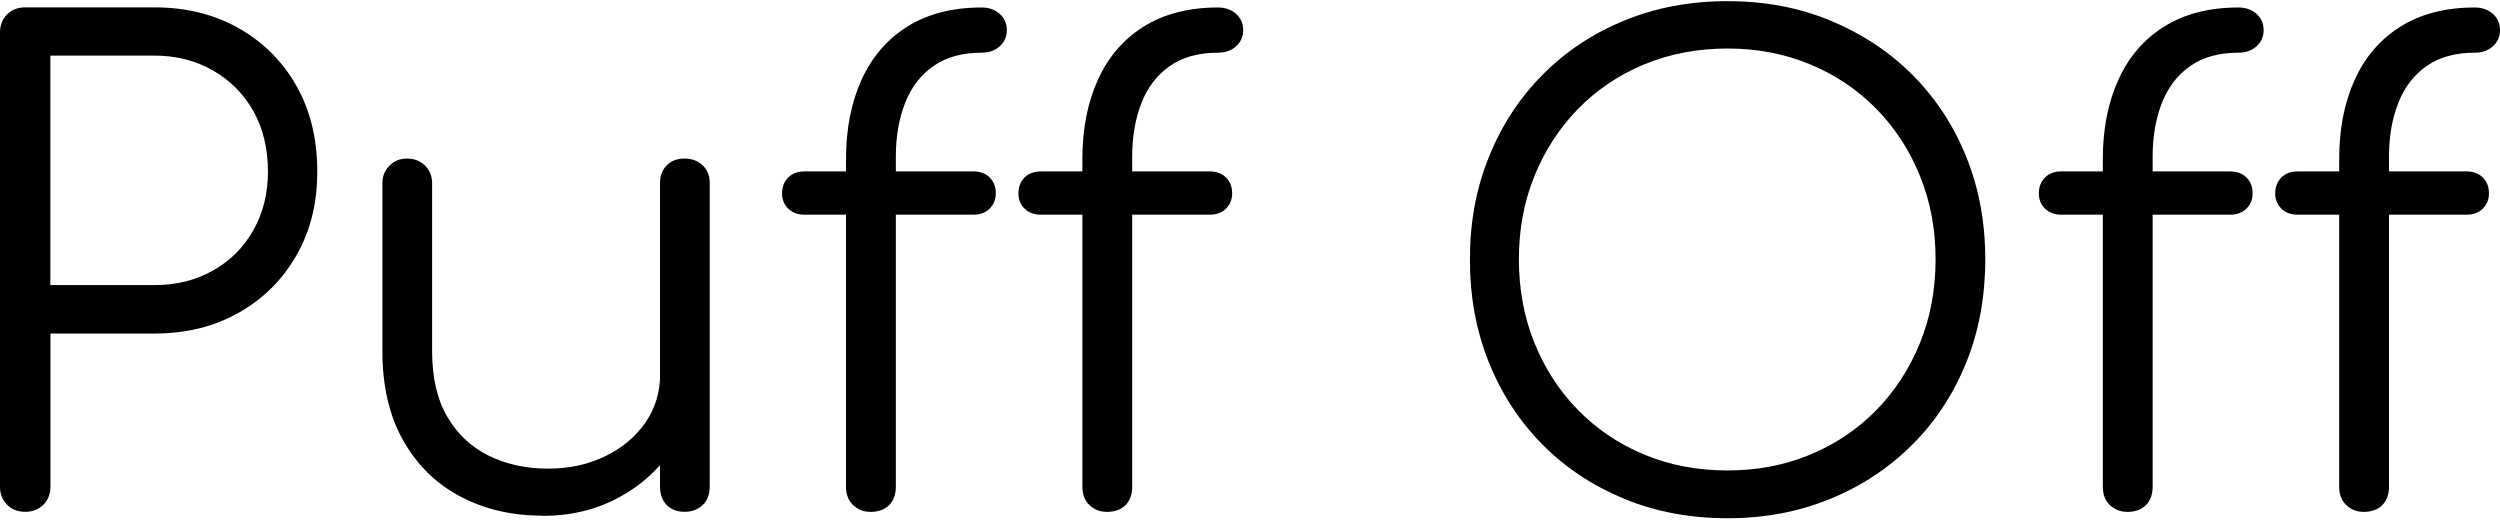
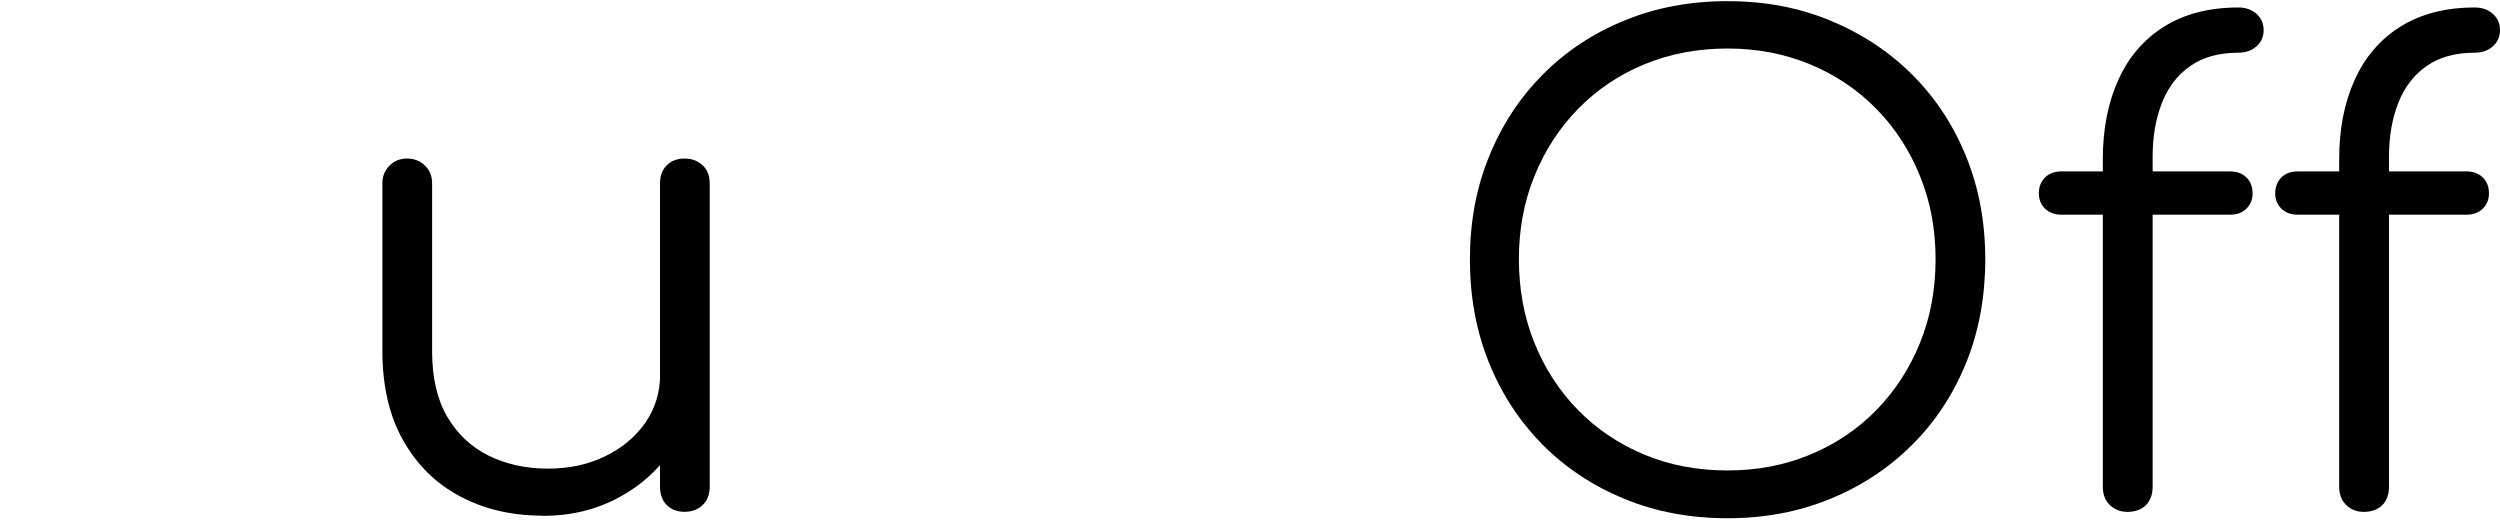
<svg xmlns="http://www.w3.org/2000/svg" width="380" height="79" viewBox="0 0 380 79" fill="none">
-   <path d="M3.827 77.795C2.72 77.795 1.791 77.436 1.075 76.72C0.358 76.003 0 75.091 0 73.967V4.948C0 3.84 0.358 2.912 1.075 2.195C1.791 1.479 2.703 1.12 3.827 1.12H23.468C28.305 1.12 32.588 2.179 36.334 4.312C40.063 6.446 42.979 9.361 45.08 13.091C47.18 16.82 48.223 21.136 48.223 26.054C48.223 30.973 47.18 35.077 45.08 38.773C42.979 42.47 40.08 45.386 36.334 47.503C32.605 49.636 28.321 50.695 23.468 50.695H7.671V73.967C7.671 75.075 7.312 76.003 6.596 76.72C5.879 77.436 4.951 77.795 3.843 77.795H3.827ZM7.654 43.334H23.452C26.79 43.334 29.771 42.601 32.377 41.119C34.998 39.653 37.034 37.601 38.516 34.979C39.998 32.357 40.731 29.377 40.731 26.038C40.731 22.699 39.998 19.523 38.516 16.901C37.05 14.279 34.998 12.227 32.377 10.713C29.754 9.214 26.774 8.449 23.452 8.449H7.654V43.301V43.334Z" fill="black" />
  <path d="M82.456 78.381C77.814 78.381 73.661 77.42 69.997 75.482C66.332 73.56 63.434 70.726 61.316 66.997C59.183 63.267 58.124 58.724 58.124 53.349V27.829C58.124 26.787 58.483 25.907 59.199 25.174C59.916 24.458 60.795 24.1 61.854 24.1C62.961 24.1 63.89 24.458 64.606 25.174C65.323 25.891 65.681 26.77 65.681 27.829V53.349C65.681 57.404 66.447 60.743 67.994 63.365C69.525 65.987 71.626 67.941 74.28 69.26C76.935 70.563 79.931 71.231 83.254 71.231C86.576 71.231 89.361 70.612 91.934 69.374C94.523 68.137 96.559 66.427 98.074 64.277C99.572 62.111 100.338 59.668 100.338 56.916H105.745C105.549 61.036 104.425 64.717 102.357 67.958C100.305 71.199 97.536 73.755 94.067 75.612C90.599 77.485 86.739 78.413 82.488 78.413L82.456 78.381ZM104.051 77.794C102.943 77.794 102.031 77.452 101.347 76.768C100.663 76.084 100.321 75.156 100.321 73.967V27.829C100.321 26.722 100.663 25.81 101.347 25.126C102.031 24.442 102.927 24.1 104.051 24.1C105.175 24.1 106.07 24.442 106.803 25.126C107.52 25.81 107.878 26.705 107.878 27.829V73.967C107.878 75.14 107.52 76.084 106.803 76.768C106.087 77.452 105.158 77.794 104.051 77.794Z" fill="black" />
-   <path d="M122.308 32.634C121.265 32.634 120.435 32.324 119.8 31.705C119.181 31.087 118.871 30.321 118.871 29.393C118.871 28.416 119.181 27.617 119.8 26.982C120.418 26.363 121.249 26.054 122.308 26.054H147.925C148.968 26.054 149.798 26.363 150.433 26.982C151.052 27.601 151.362 28.399 151.362 29.393C151.362 30.305 151.052 31.087 150.433 31.705C149.815 32.324 148.984 32.634 147.925 32.634H122.308ZM132.226 77.794C131.249 77.794 130.385 77.453 129.669 76.769C128.952 76.085 128.594 75.156 128.594 73.967V24.198C128.594 19.621 129.376 15.598 130.955 12.13C132.535 8.661 134.848 5.957 137.926 4.035C141.004 2.114 144.766 1.137 149.212 1.137C150.319 1.137 151.248 1.462 151.964 2.114C152.681 2.765 153.039 3.579 153.039 4.573C153.039 5.566 152.681 6.381 151.964 7.032C151.248 7.684 150.319 8.009 149.212 8.009C146.264 8.009 143.838 8.677 141.9 10.029C139.962 11.364 138.528 13.237 137.584 15.631C136.639 18.025 136.167 20.745 136.167 23.823V73.984C136.167 75.156 135.825 76.101 135.141 76.785C134.457 77.469 133.48 77.811 132.242 77.811L132.226 77.794ZM158.234 32.634C157.192 32.634 156.345 32.324 155.726 31.705C155.108 31.087 154.798 30.321 154.798 29.393C154.798 28.416 155.108 27.617 155.726 26.982C156.345 26.363 157.192 26.054 158.234 26.054H183.852C184.895 26.054 185.725 26.363 186.36 26.982C186.979 27.601 187.289 28.399 187.289 29.393C187.289 30.305 186.979 31.087 186.36 31.705C185.741 32.324 184.911 32.634 183.852 32.634H158.234ZM168.153 77.794C167.175 77.794 166.312 77.453 165.596 76.769C164.879 76.085 164.521 75.156 164.521 73.967V24.198C164.521 19.621 165.303 15.598 166.882 12.13C168.446 8.661 170.775 5.957 173.853 4.035C176.931 2.114 180.693 1.137 185.139 1.137C186.246 1.137 187.158 1.462 187.891 2.114C188.608 2.765 188.966 3.579 188.966 4.573C188.966 5.566 188.608 6.381 187.891 7.032C187.175 7.684 186.246 8.009 185.139 8.009C182.191 8.009 179.748 8.677 177.826 10.029C175.888 11.364 174.455 13.237 173.511 15.631C172.566 18.025 172.094 20.745 172.094 23.823V73.984C172.094 75.156 171.752 76.101 171.068 76.785C170.384 77.469 169.407 77.811 168.169 77.811L168.153 77.794Z" fill="black" />
  <path d="M262.595 78.772C256.895 78.772 251.667 77.794 246.895 75.824C242.123 73.853 237.97 71.117 234.469 67.583C230.967 64.049 228.248 59.896 226.326 55.124C224.388 50.353 223.427 45.109 223.427 39.425C223.427 33.741 224.388 28.595 226.326 23.823C228.248 19.051 230.967 14.898 234.469 11.364C237.97 7.83 242.107 5.078 246.895 3.123C251.667 1.153 256.911 0.176 262.595 0.176C268.278 0.176 273.425 1.153 278.197 3.123C282.968 5.094 287.138 7.83 290.672 11.364C294.206 14.898 296.942 19.051 298.863 23.823C300.801 28.595 301.762 33.806 301.762 39.425C301.762 45.043 300.801 50.353 298.863 55.124C296.925 59.896 294.206 64.065 290.672 67.583C287.138 71.117 282.985 73.87 278.197 75.824C273.425 77.794 268.213 78.772 262.595 78.772ZM262.595 71.508C267.106 71.508 271.291 70.71 275.151 69.098C279.011 67.502 282.366 65.238 285.216 62.323C288.066 59.408 290.264 56.004 291.844 52.111C293.424 48.219 294.206 43.985 294.206 39.392C294.206 34.8 293.424 30.679 291.844 26.771C290.281 22.878 288.066 19.474 285.216 16.559C282.366 13.644 279.011 11.397 275.151 9.784C271.291 8.188 267.106 7.374 262.595 7.374C258.083 7.374 253.8 8.172 249.924 9.784C246.064 11.38 242.71 13.644 239.859 16.559C237.009 19.474 234.811 22.878 233.231 26.771C231.651 30.663 230.87 34.865 230.87 39.392C230.87 43.92 231.651 48.219 233.231 52.111C234.795 56.004 237.009 59.408 239.859 62.323C242.71 65.238 246.064 67.486 249.924 69.098C253.784 70.71 258.002 71.508 262.595 71.508Z" fill="black" />
  <path d="M313.342 32.634C312.3 32.634 311.469 32.324 310.834 31.705C310.215 31.087 309.905 30.321 309.905 29.393C309.905 28.416 310.215 27.617 310.834 26.982C311.453 26.363 312.283 26.054 313.342 26.054H338.96C340.002 26.054 340.833 26.363 341.468 26.982C342.087 27.601 342.396 28.399 342.396 29.393C342.396 30.305 342.087 31.087 341.468 31.705C340.849 32.324 340.002 32.634 338.96 32.634H313.342ZM323.26 77.794C322.283 77.794 321.42 77.453 320.703 76.769C319.986 76.085 319.628 75.156 319.628 73.967V24.198C319.628 19.621 320.41 15.598 321.99 12.13C323.553 8.661 325.882 5.957 328.96 4.035C332.038 2.114 335.8 1.137 340.246 1.137C341.354 1.137 342.266 1.462 342.999 2.114C343.715 2.765 344.073 3.579 344.073 4.573C344.073 5.566 343.715 6.381 342.999 7.032C342.282 7.684 341.354 8.009 340.246 8.009C337.298 8.009 334.856 8.677 332.934 10.029C330.996 11.364 329.563 13.237 328.618 15.631C327.673 18.025 327.201 20.745 327.201 23.823V73.984C327.201 75.156 326.859 76.101 326.175 76.785C325.491 77.469 324.514 77.811 323.276 77.811L323.26 77.794Z" fill="black" />
  <path d="M349.268 32.634C348.226 32.634 347.395 32.324 346.76 31.705C346.141 31.087 345.832 30.321 345.832 29.393C345.832 28.416 346.141 27.617 346.76 26.982C347.379 26.363 348.21 26.054 349.268 26.054H374.886C375.928 26.054 376.759 26.363 377.394 26.982C378.013 27.601 378.322 28.399 378.322 29.393C378.322 30.305 378.013 31.087 377.394 31.705C376.775 32.324 375.928 32.634 374.886 32.634H349.268ZM359.186 77.794C358.209 77.794 357.346 77.453 356.63 76.769C355.913 76.085 355.555 75.156 355.555 73.967V24.198C355.555 19.621 356.336 15.598 357.916 12.13C359.48 8.661 361.809 5.957 364.887 4.035C367.965 2.114 371.727 1.137 376.173 1.137C377.28 1.137 378.192 1.462 378.925 2.114C379.642 2.765 380 3.579 380 4.573C380 5.566 379.642 6.381 378.925 7.032C378.208 7.684 377.28 8.009 376.173 8.009C373.225 8.009 370.782 8.677 368.86 10.029C366.922 11.364 365.489 13.237 364.545 15.631C363.6 18.025 363.128 20.745 363.128 23.823V73.984C363.128 75.156 362.786 76.101 362.102 76.785C361.418 77.469 360.441 77.811 359.203 77.811L359.186 77.794Z" fill="black" />
</svg>